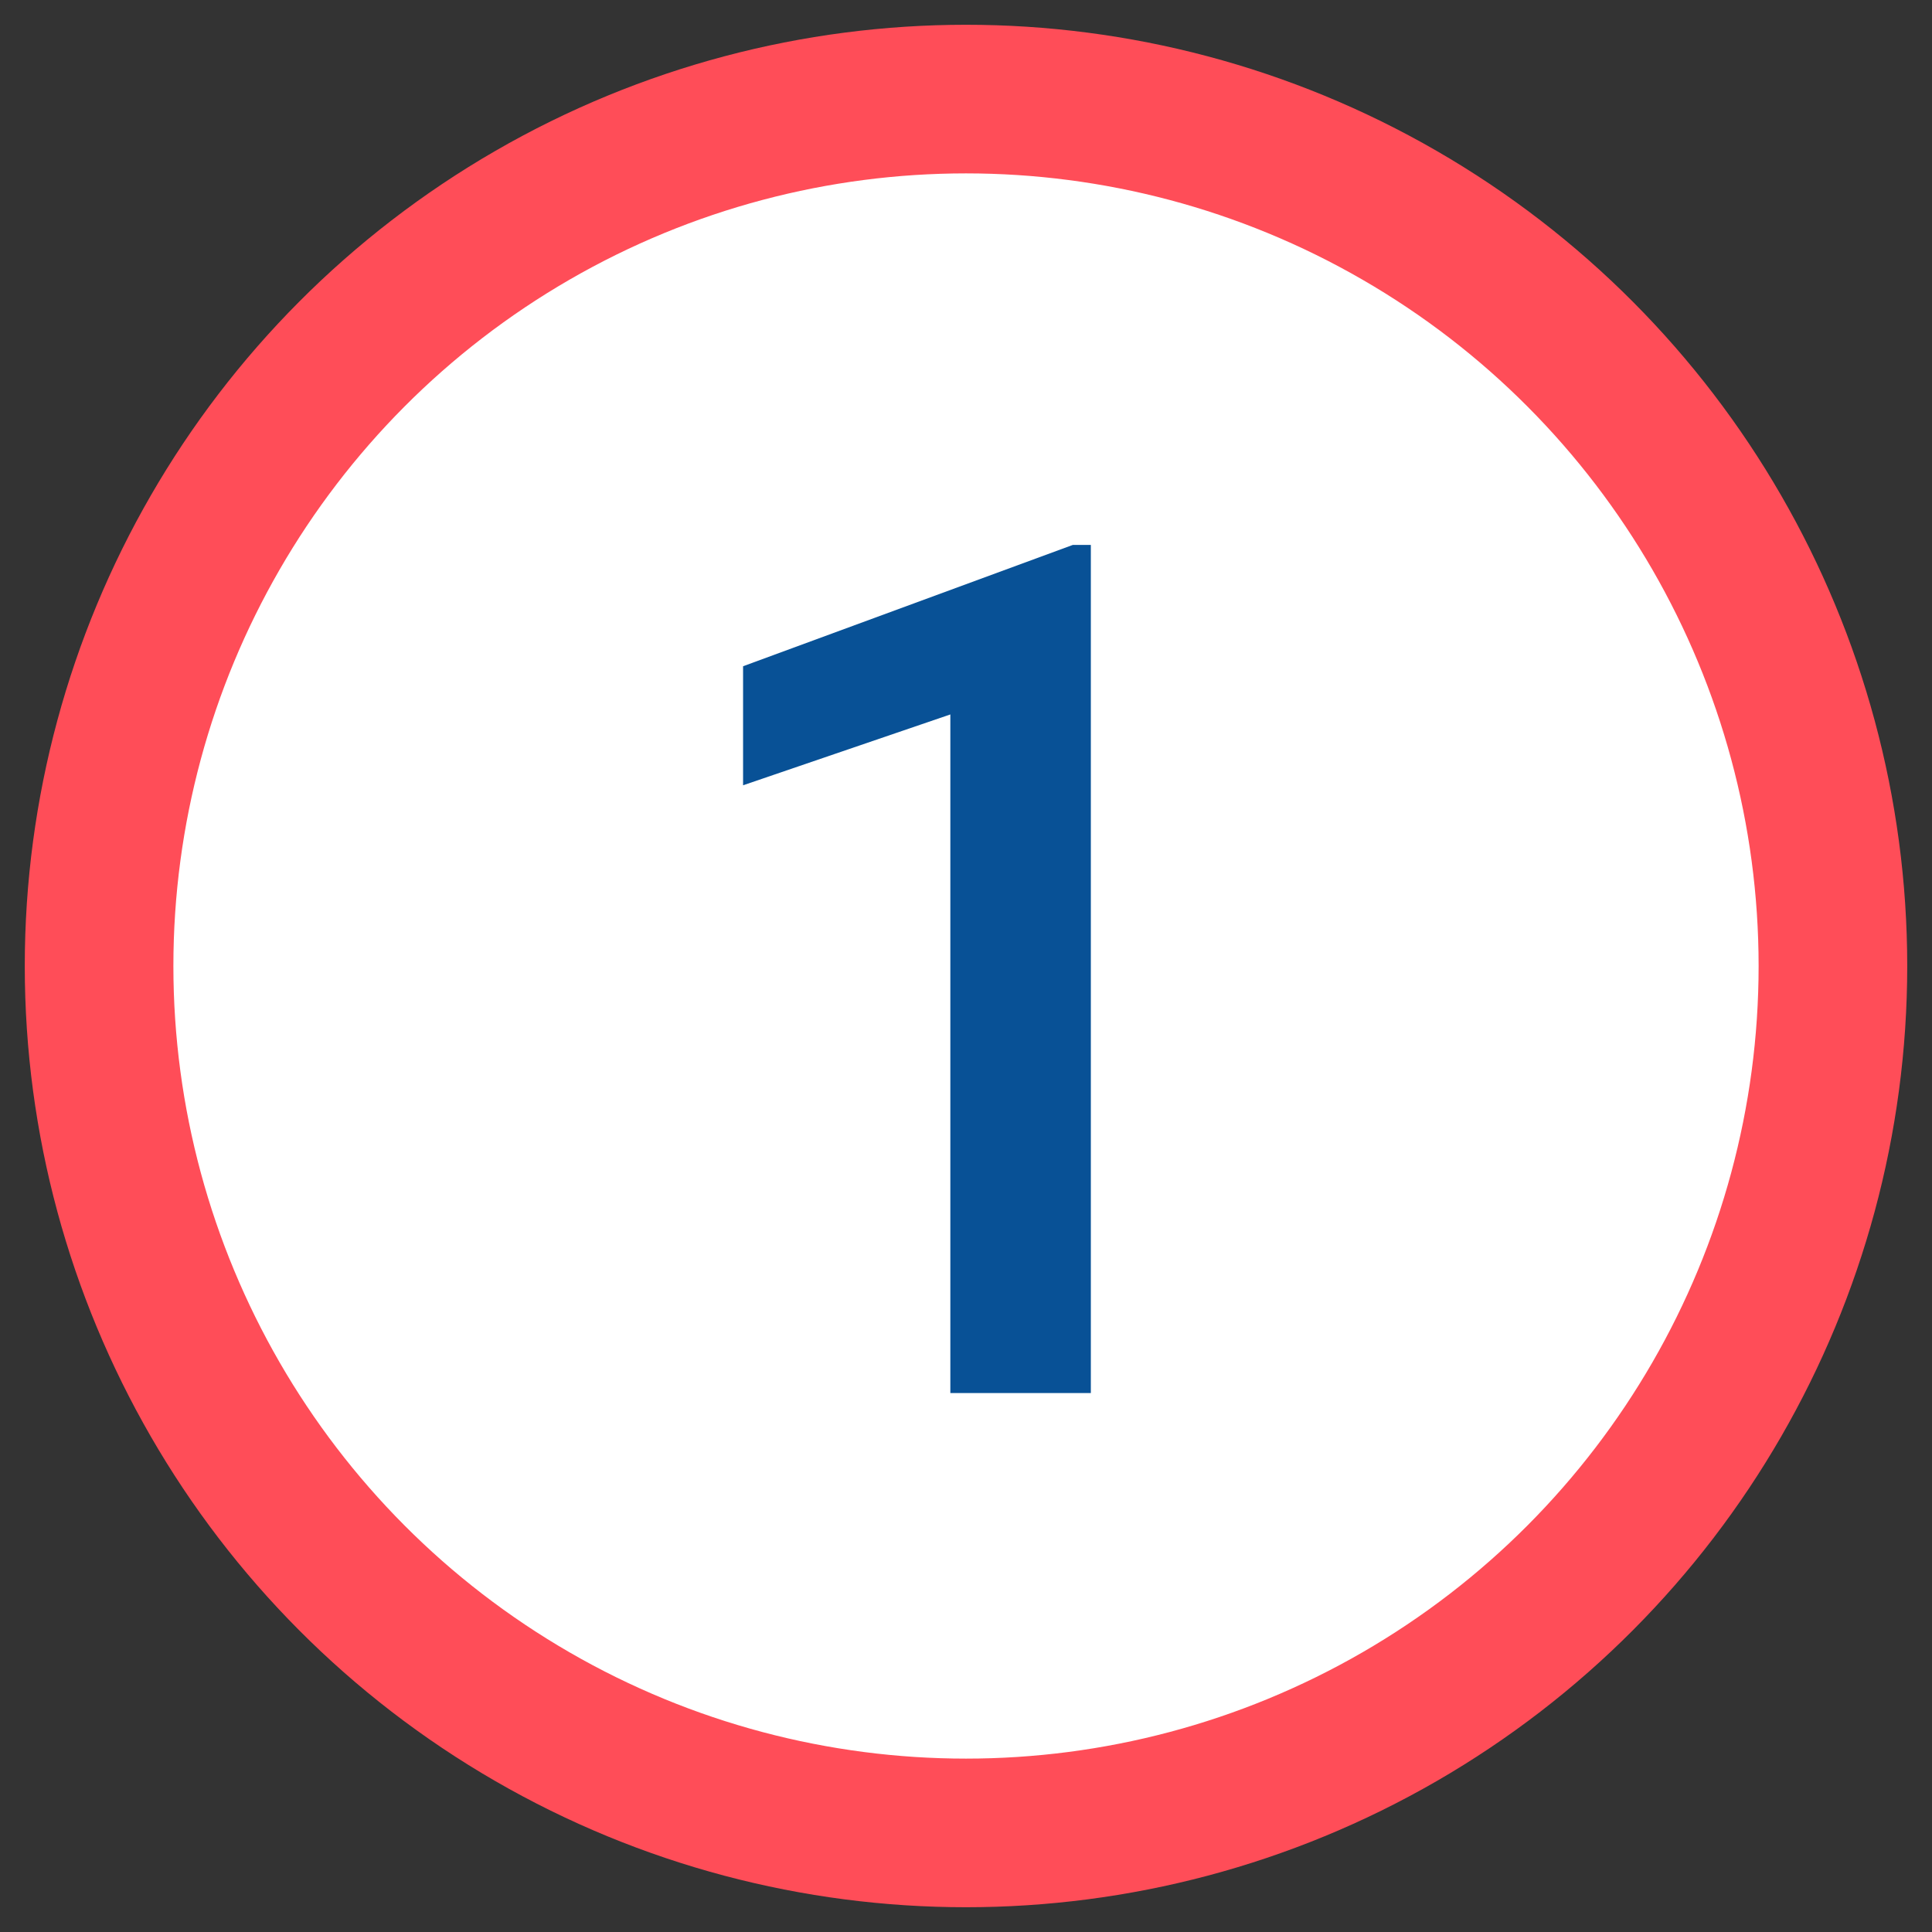
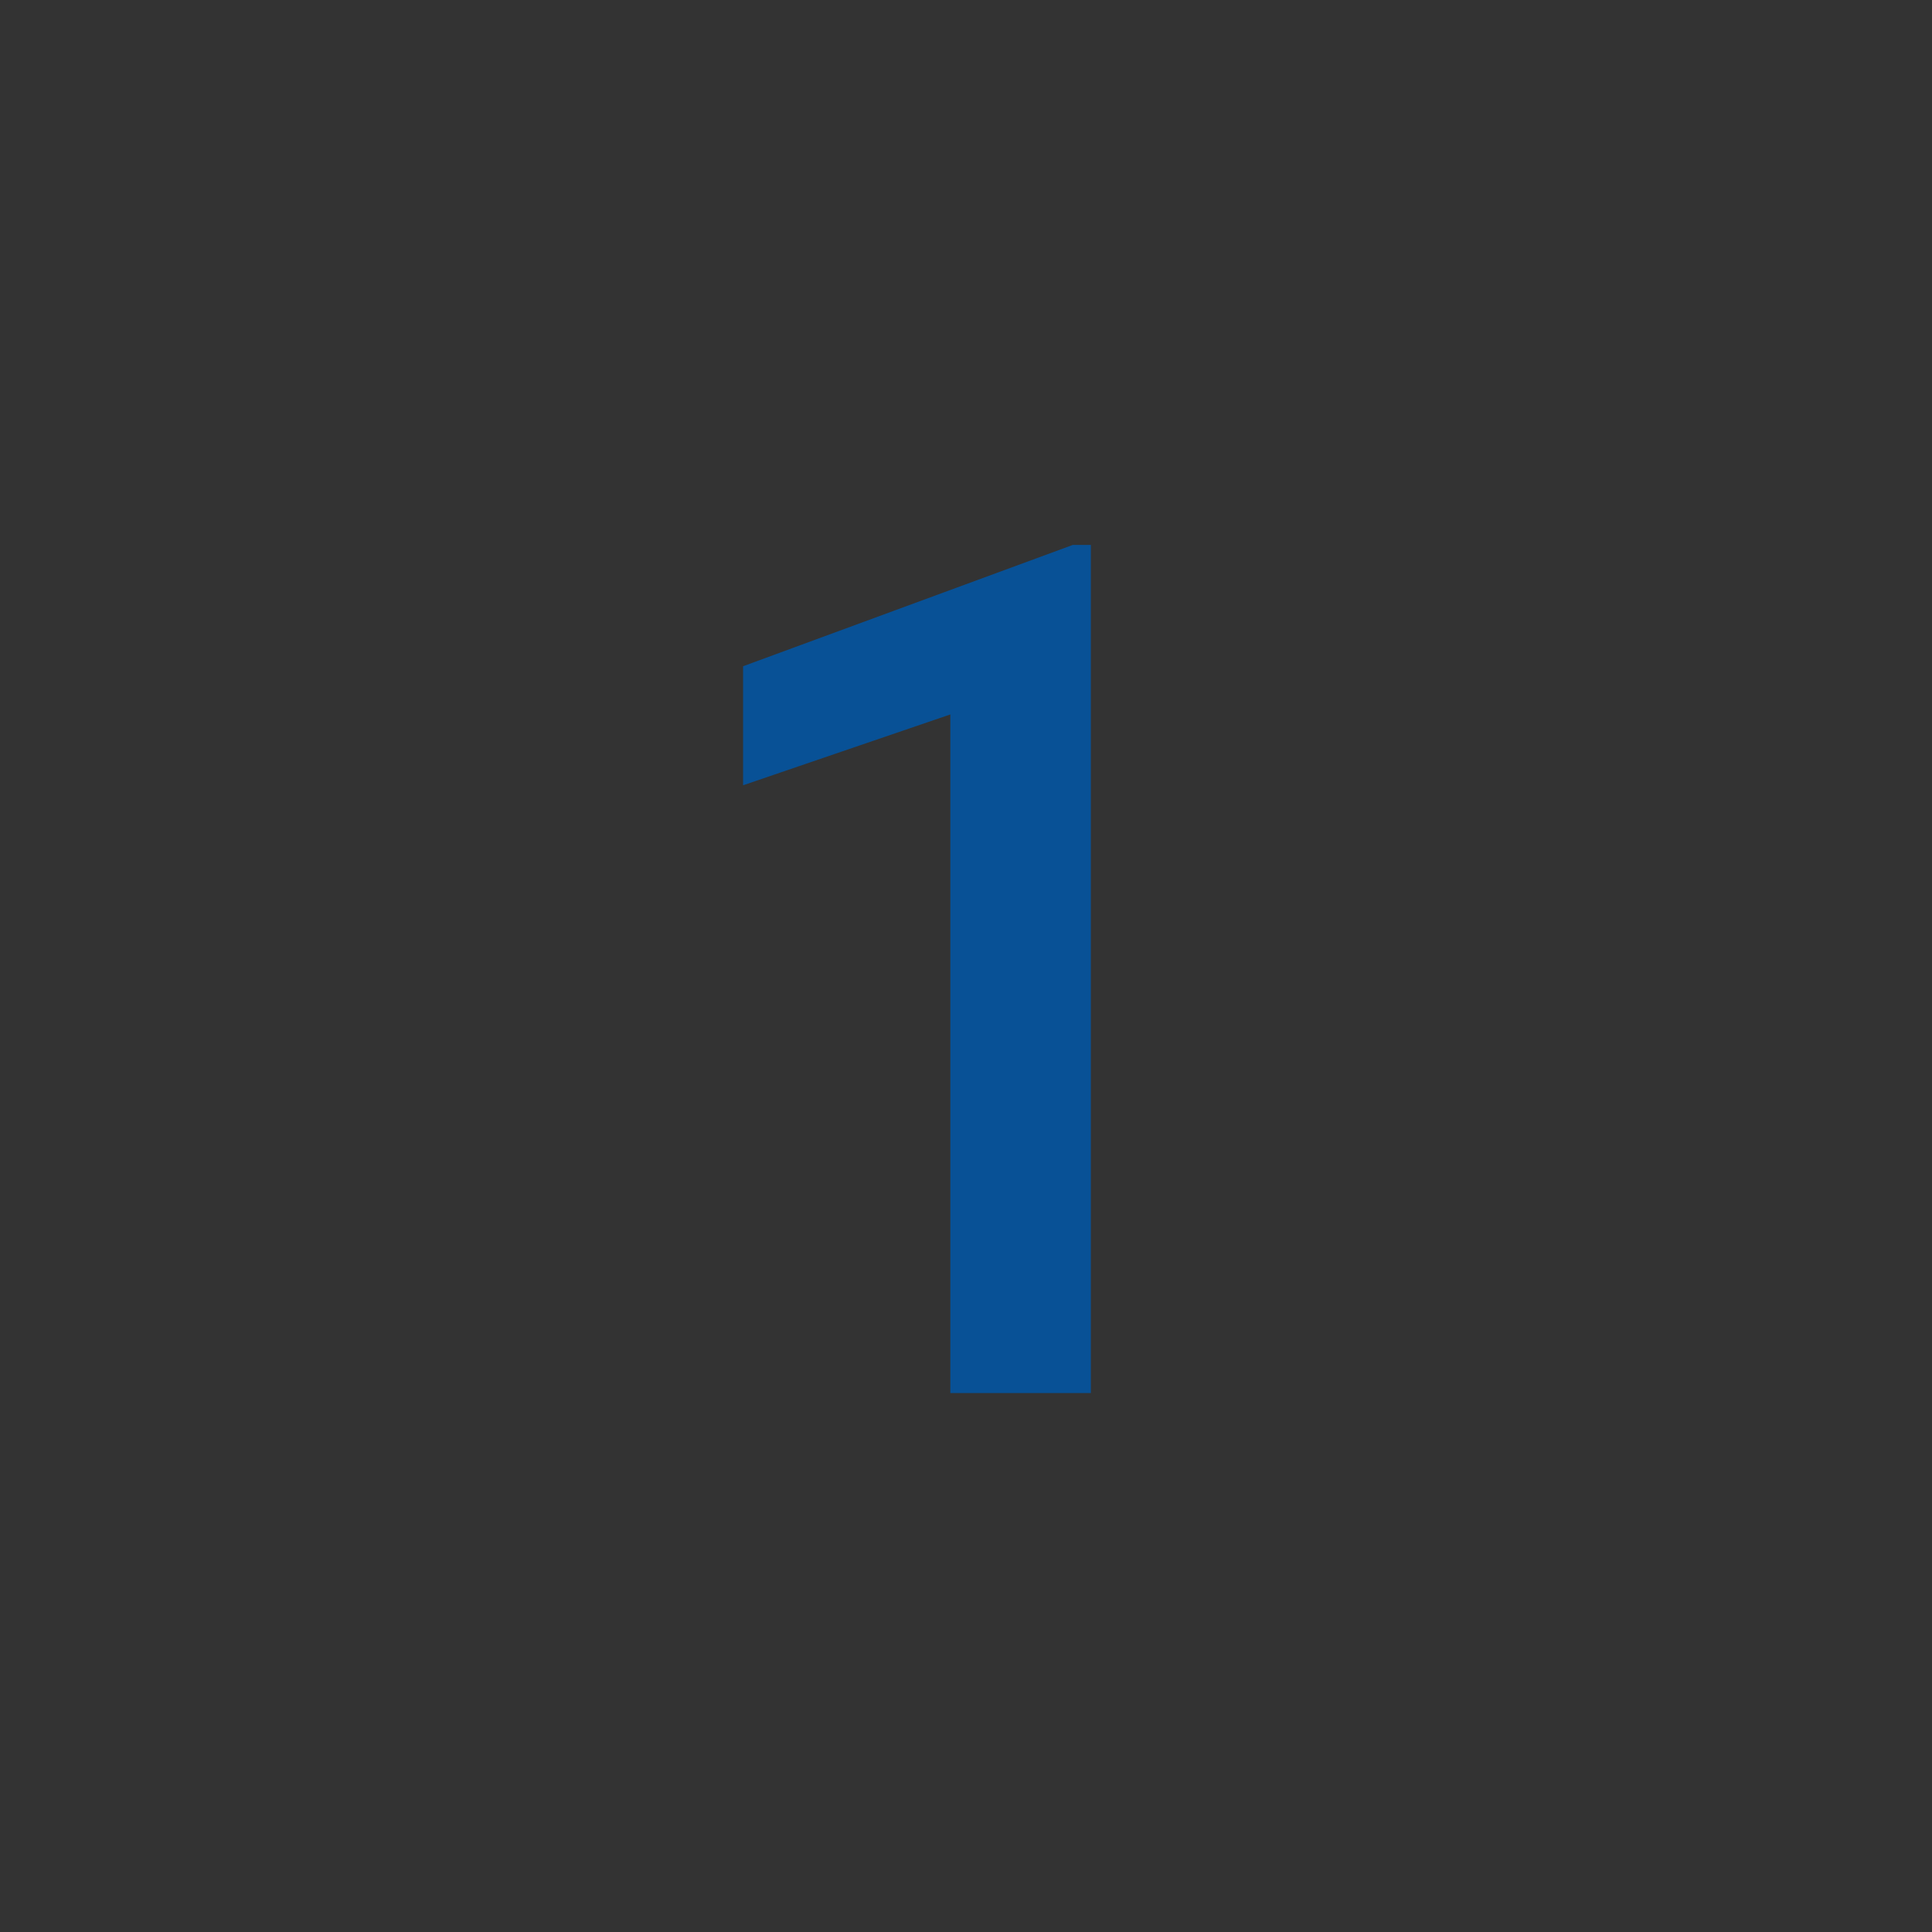
<svg xmlns="http://www.w3.org/2000/svg" width="39px" height="39px" viewBox="0 0 39 39" version="1.1">
  <rect x="0" y="0" width="39" height="39" fill="#333333" stroke="none" />
  <title>1</title>
  <desc>Created with Sketch.</desc>
  <defs />
  <g id="Page-1" stroke="none" stroke-width="1" fill="none" fill-rule="evenodd">
    <g id="Artboard-Copy" transform="translate(-326, -648)">
      <g id="1" transform="translate(328, 650)">
-         <circle id="Oval-6" stroke="#FF4D58" stroke-width="3" fill="#FFFFFF" cx="17.5" cy="17.5" r="17.5" />
        <polygon fill="#085196" points="20.02 26.121 17.184 26.121 17.184 12.422 13 13.852 13 11.449 19.656 9 20.02 9" />
      </g>
    </g>
  </g>
</svg>